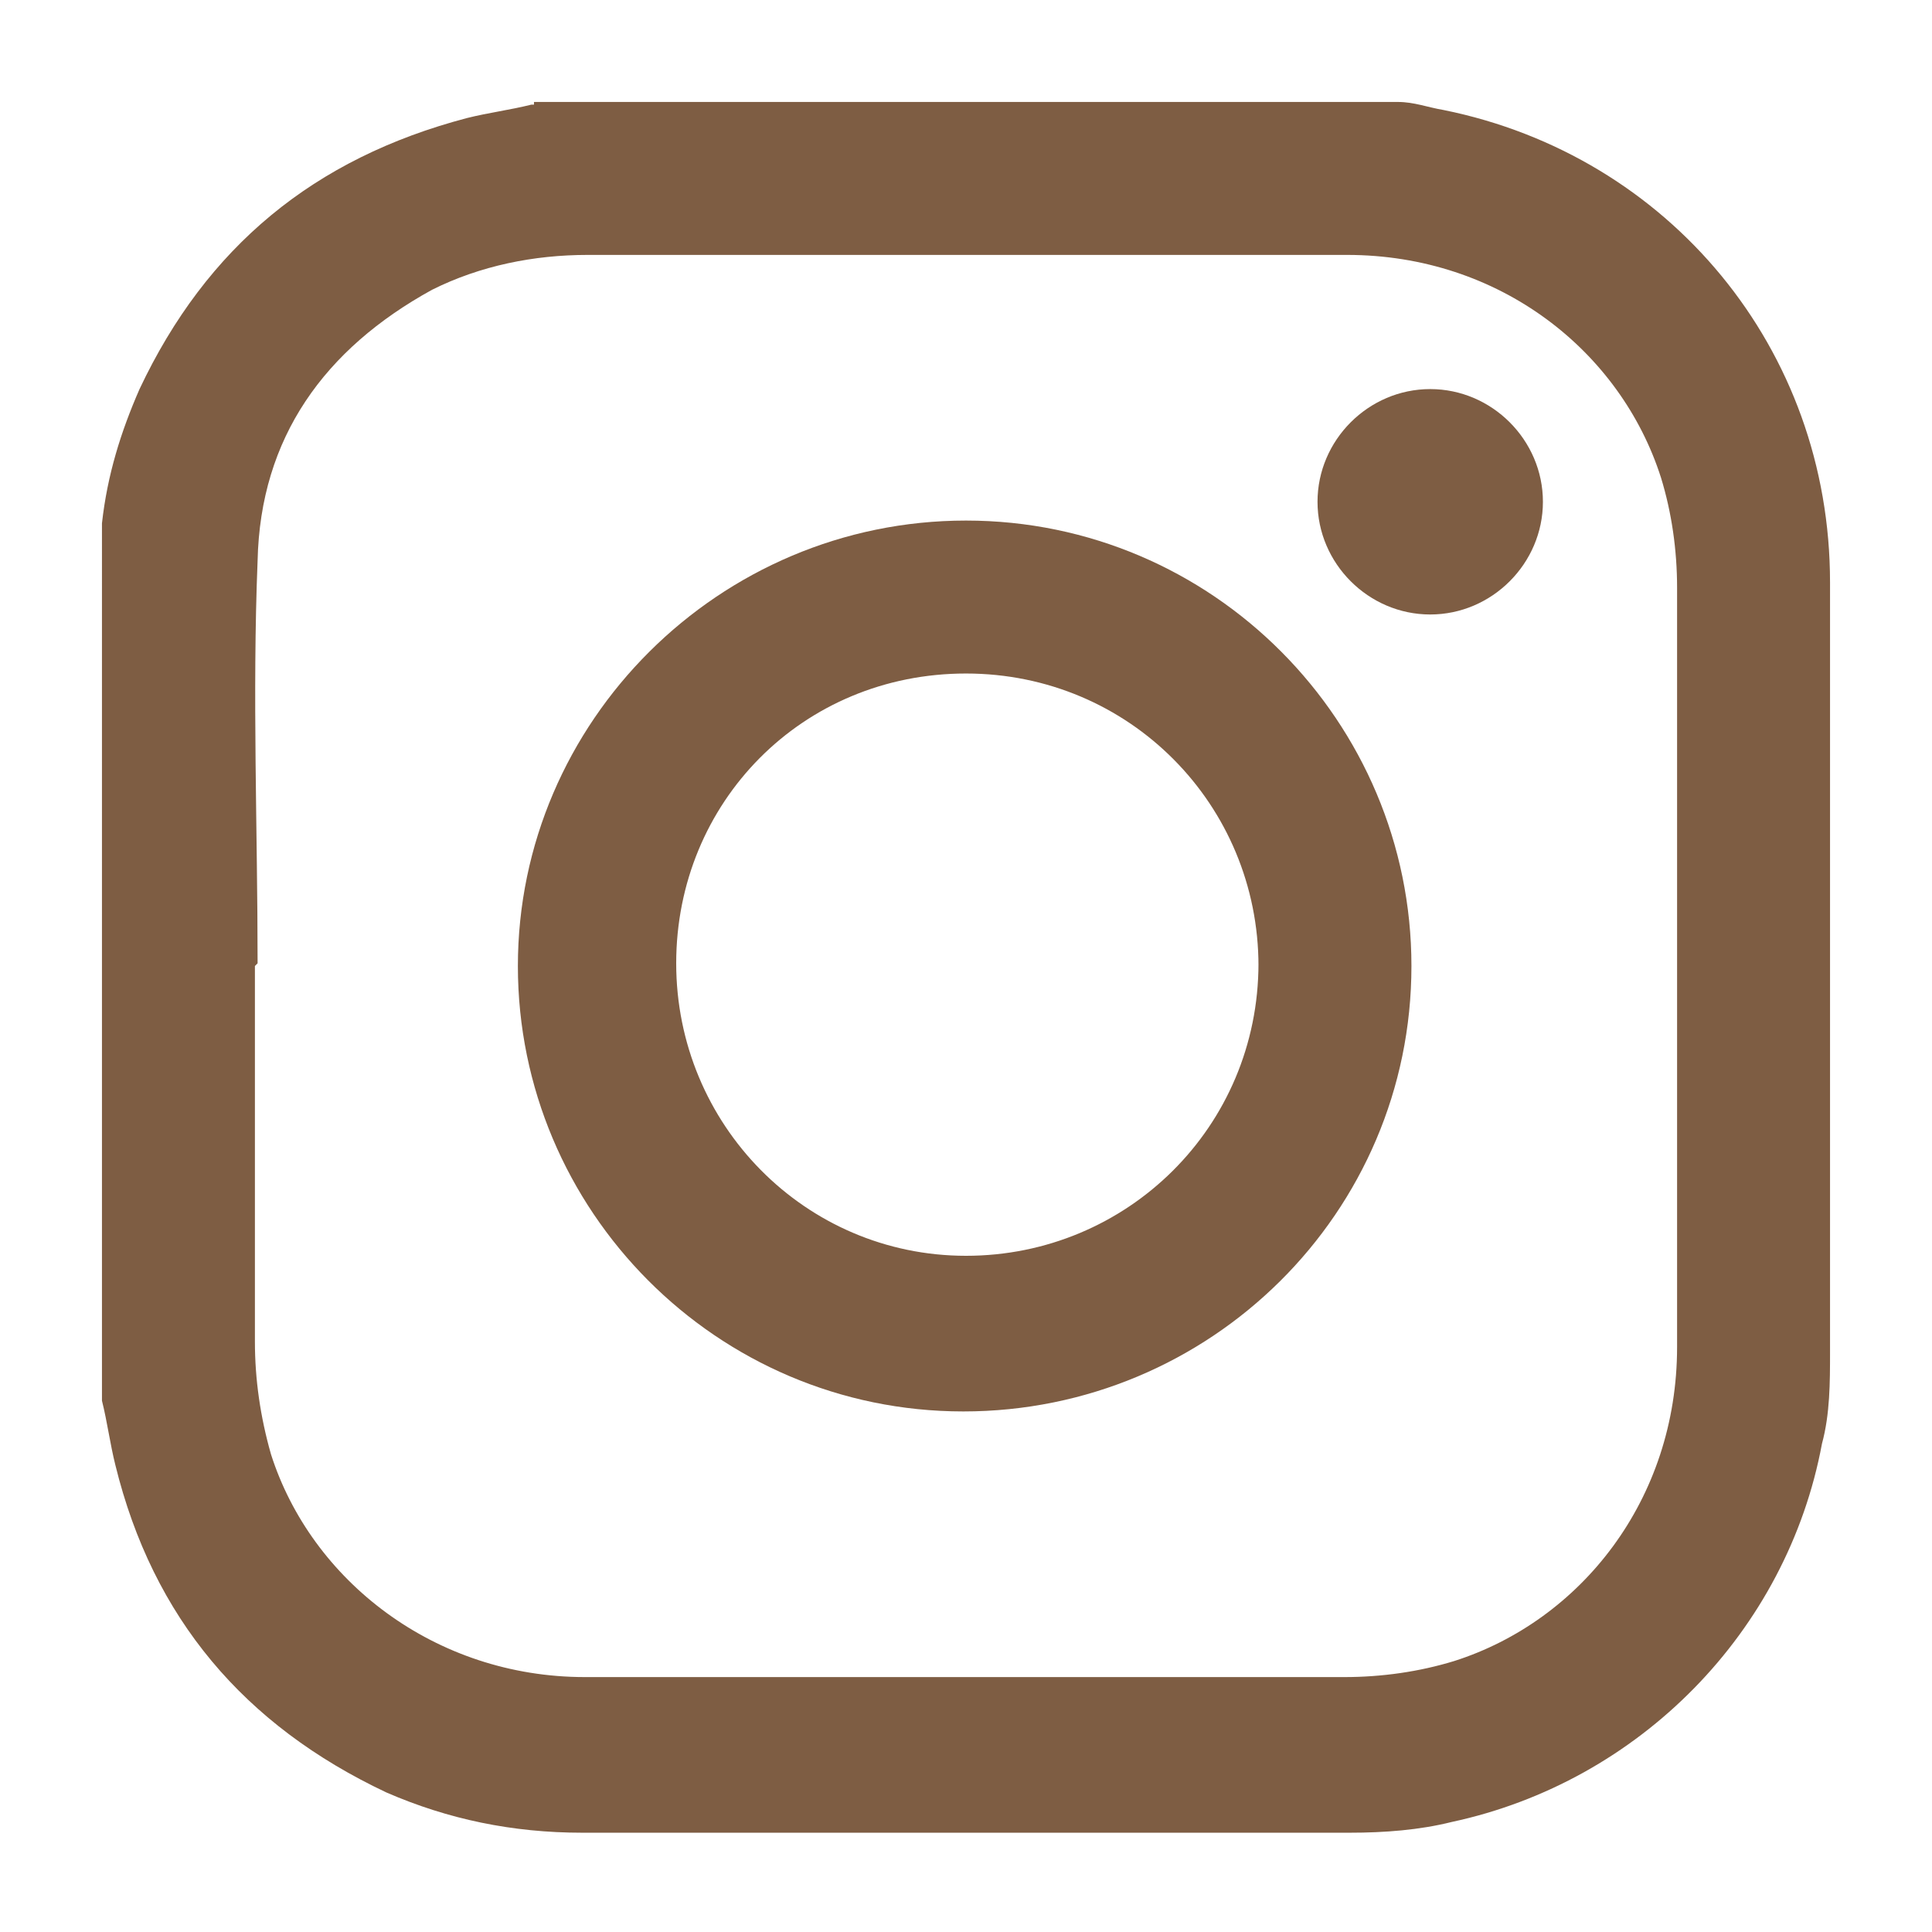
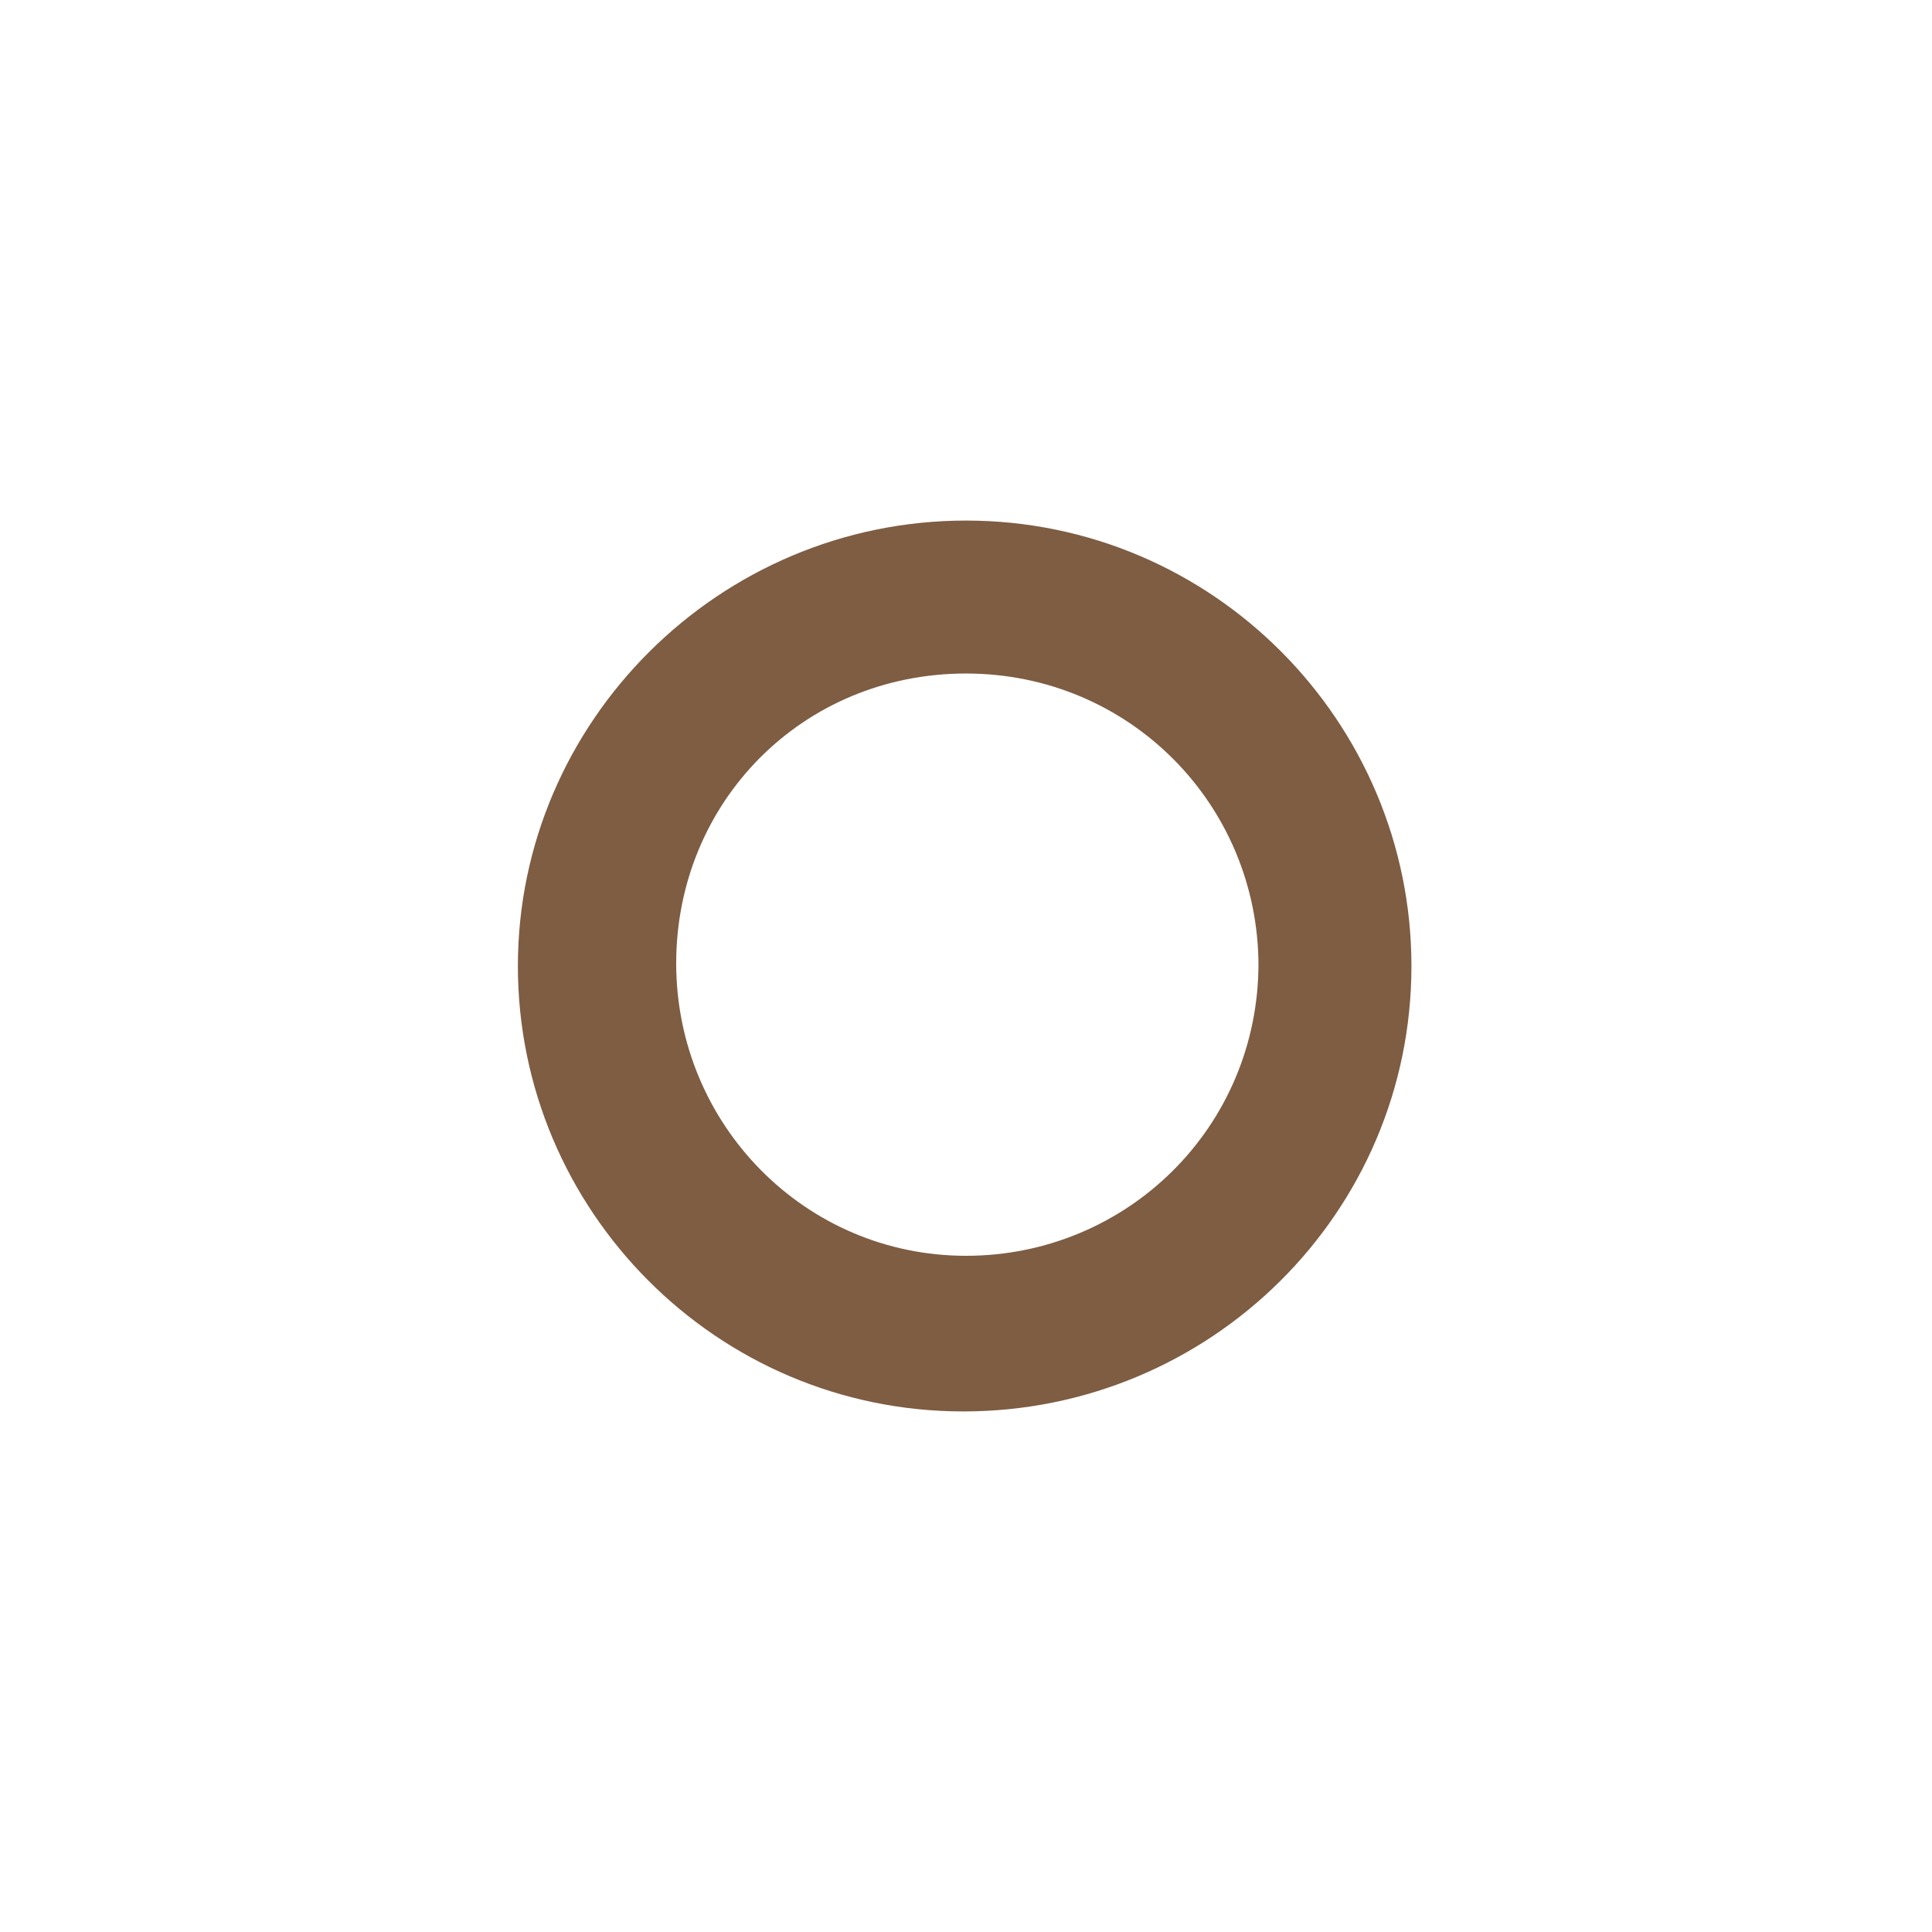
<svg xmlns="http://www.w3.org/2000/svg" id="Calque_1" version="1.1" viewBox="0 0 72 72">
  <defs>
    <style>
      .st0 {
        fill: #7e5d43;
      }
    </style>
  </defs>
-   <path class="st0" d="M19.9,3.8h32.2c.6,0,1.1.2,1.7.3,8.4,1.7,14.4,8.9,14.4,17.6v28.7c0,1.1,0,2.3-.3,3.4-1.3,7-6.8,12.6-13.8,14.1-1.2.3-2.5.4-3.8.4h-28.6c-2.6,0-5-.5-7.3-1.5-5.3-2.5-8.7-6.5-10.1-12.2-.2-.8-.3-1.6-.5-2.4V19.5c.2-1.8.7-3.4,1.4-5,2.5-5.3,6.5-8.6,12.2-10.1.8-.2,1.6-.3,2.4-.5h.1ZM9.5,36h0v14c0,1.4.2,2.8.6,4.2,1.5,4.7,6.1,8.3,11.7,8.3h28.3c1.4,0,2.8-.2,4.1-.6,4.7-1.5,8.3-6,8.3-11.7v-28.3c0-1.4-.2-2.8-.6-4.1-1.5-4.7-6-8.3-11.7-8.3h-28.3c-2,0-4,.4-5.8,1.3-4,2.2-6.4,5.5-6.5,10.1-.2,5,0,10,0,15h0Z" />
  <path class="st0" d="M52.6,36c0,9.2-7.5,16.6-16.7,16.6s-16.6-7.5-16.6-16.6,7.5-16.6,16.7-16.6,16.6,7.5,16.6,16.6ZM46.9,36c0-6-4.8-10.9-10.9-10.9s-10.8,4.8-10.8,10.8,4.8,10.9,10.8,10.9,10.9-4.8,10.9-10.9h0Z" />
-   <path class="st0" d="M53.3,22.9c-2.3,0-4.2-1.9-4.2-4.2s1.9-4.2,4.2-4.2,4.2,1.9,4.2,4.2-1.9,4.2-4.2,4.2Z" />
</svg>